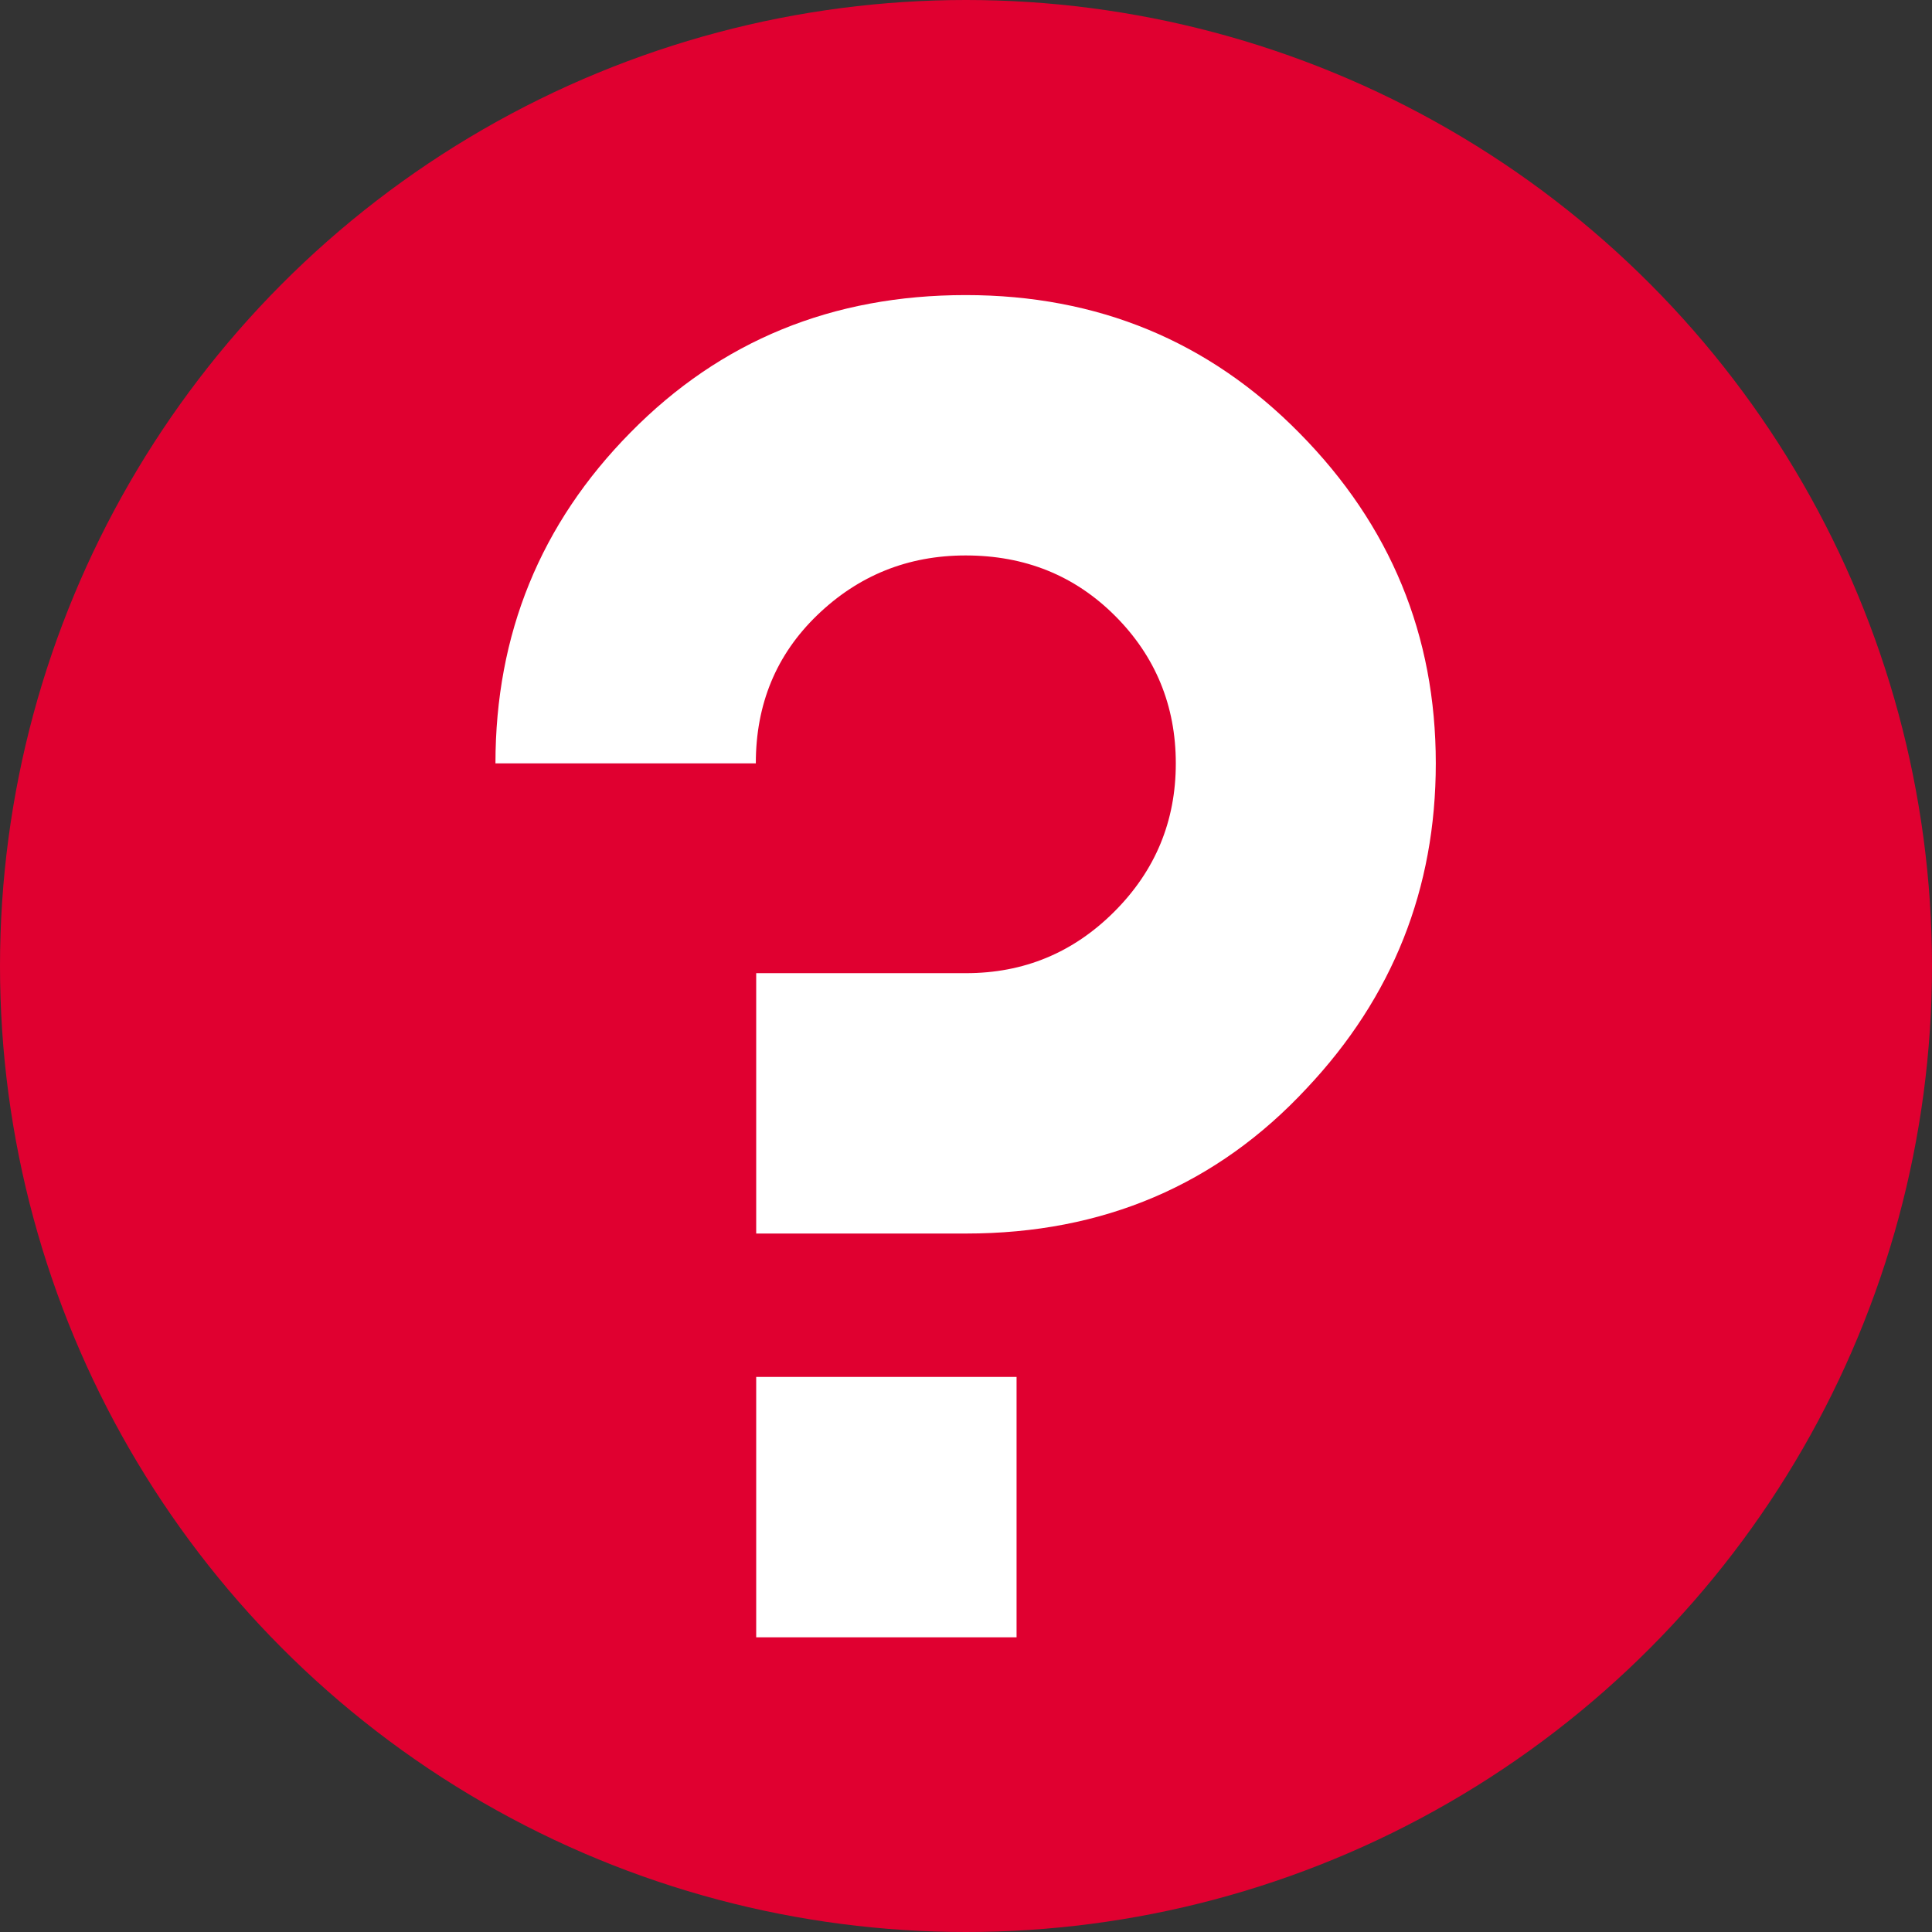
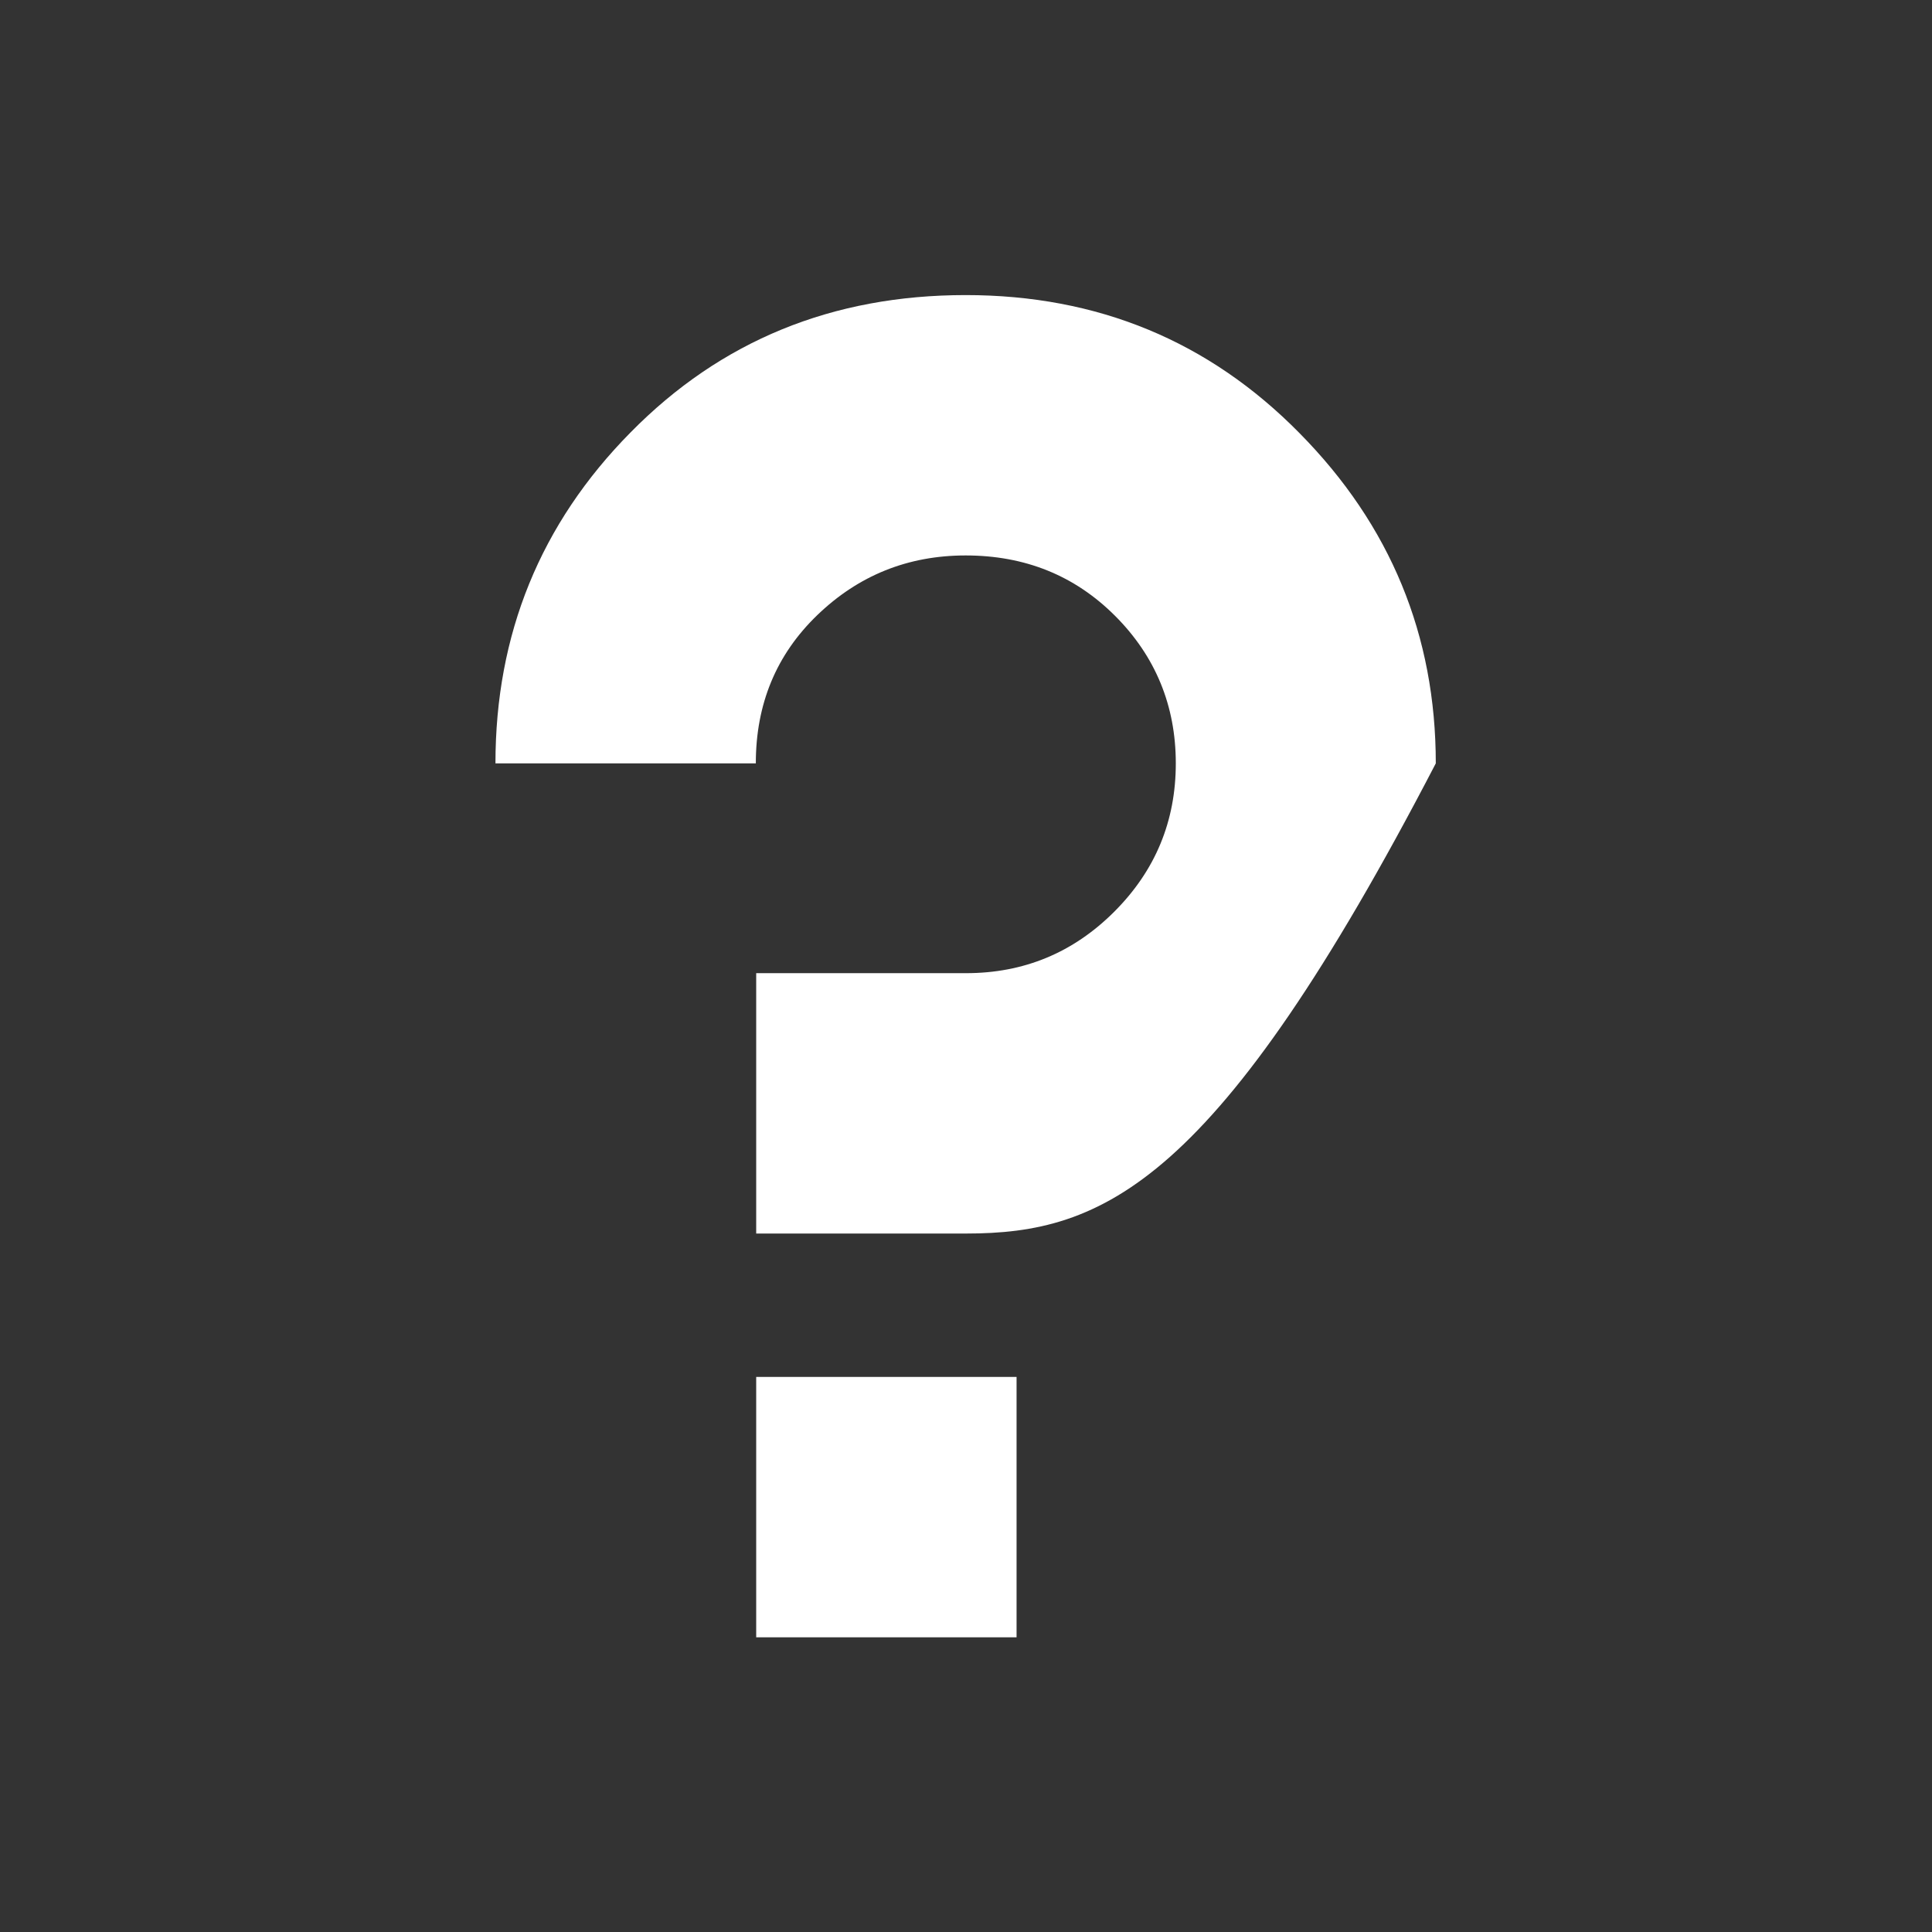
<svg xmlns="http://www.w3.org/2000/svg" version="1.1" id="Слой_1" x="0px" y="0px" width="512px" height="512px" viewBox="0 0 512 512" style="enable-background:new 0 0 512 512;" xml:space="preserve">
  <rect x="0" y="0" width="512" height="512" fill="#333333" stroke="none" />
  <style type="text/css">
	.st0{fill:#E00030;}
	.st1{fill:#FFFFFF;}
</style>
-   <circle class="st0" cx="256" cy="256" r="256" />
  <g>
-     <path class="st1" d="M256,326.9h-55.6v-69H256c15.3,0,28.4-5.4,39.3-16.3c10.9-10.9,16.3-24,16.3-39.3s-5.4-28.4-16.1-39.1   c-10.7-10.7-23.9-16-39.6-16c-15.3,0-28.4,5.3-39.3,15.8c-10.9,10.5-16.3,23.6-16.3,39.3h-69c0-34.2,11.9-63.5,35.8-87.7   c23.9-24.3,53.5-36.4,88.8-36.4c35,0,64.5,12.2,88.5,36.6c24.1,24.4,36.1,53.6,36.1,87.5c0,33.2-11.4,61.9-34.2,86.1   C322.5,314,292.4,326.9,256,326.9z M200.4,364.9h69v69h-69V364.9z" />
+     <path class="st1" d="M256,326.9h-55.6v-69H256c15.3,0,28.4-5.4,39.3-16.3c10.9-10.9,16.3-24,16.3-39.3s-5.4-28.4-16.1-39.1   c-10.7-10.7-23.9-16-39.6-16c-15.3,0-28.4,5.3-39.3,15.8c-10.9,10.5-16.3,23.6-16.3,39.3h-69c0-34.2,11.9-63.5,35.8-87.7   c23.9-24.3,53.5-36.4,88.8-36.4c35,0,64.5,12.2,88.5,36.6c24.1,24.4,36.1,53.6,36.1,87.5C322.5,314,292.4,326.9,256,326.9z M200.4,364.9h69v69h-69V364.9z" />
  </g>
</svg>